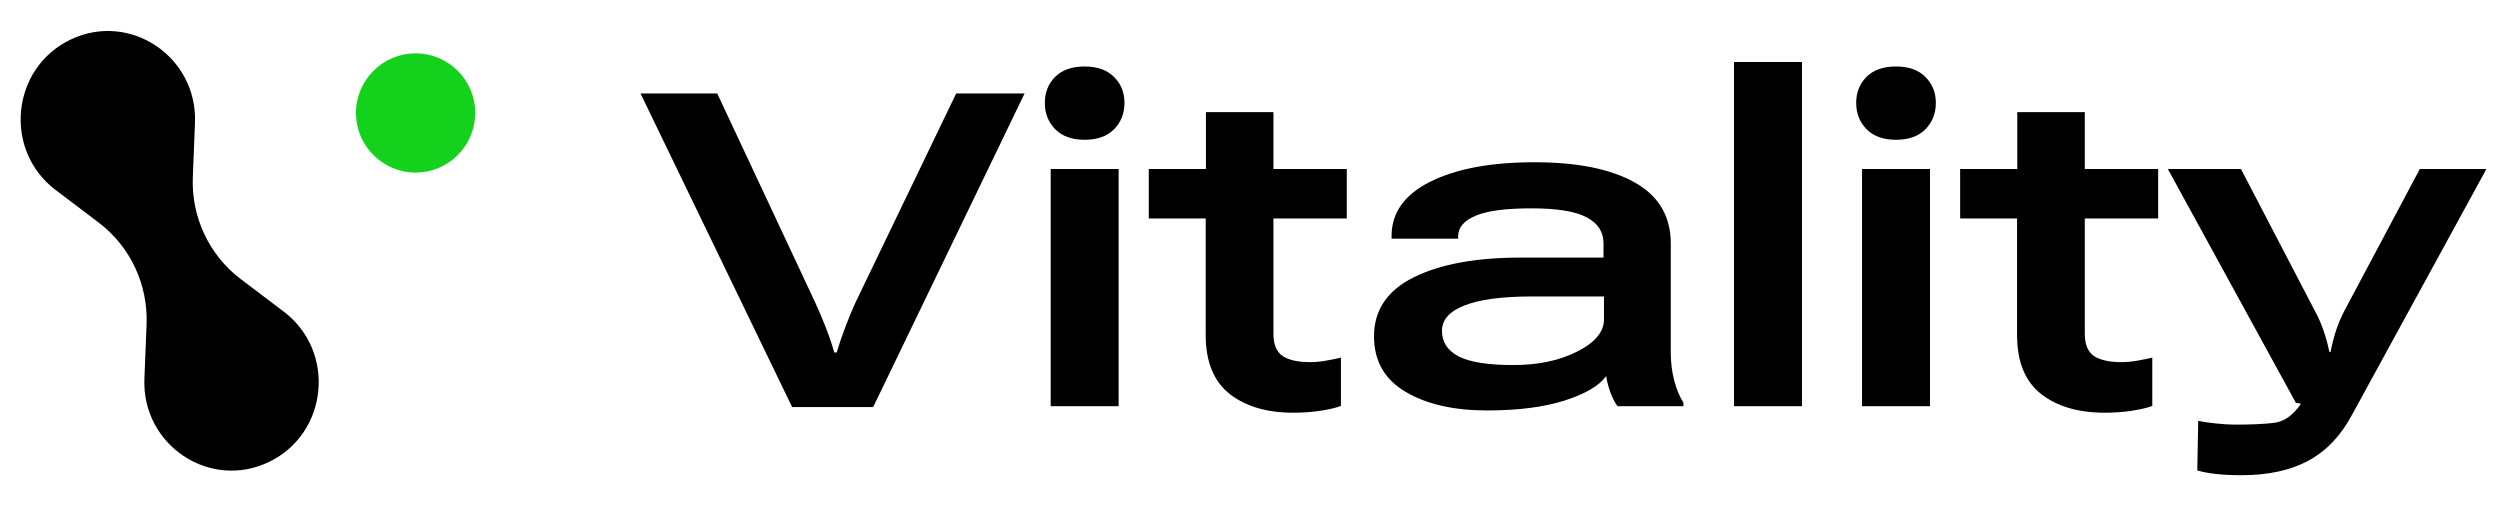
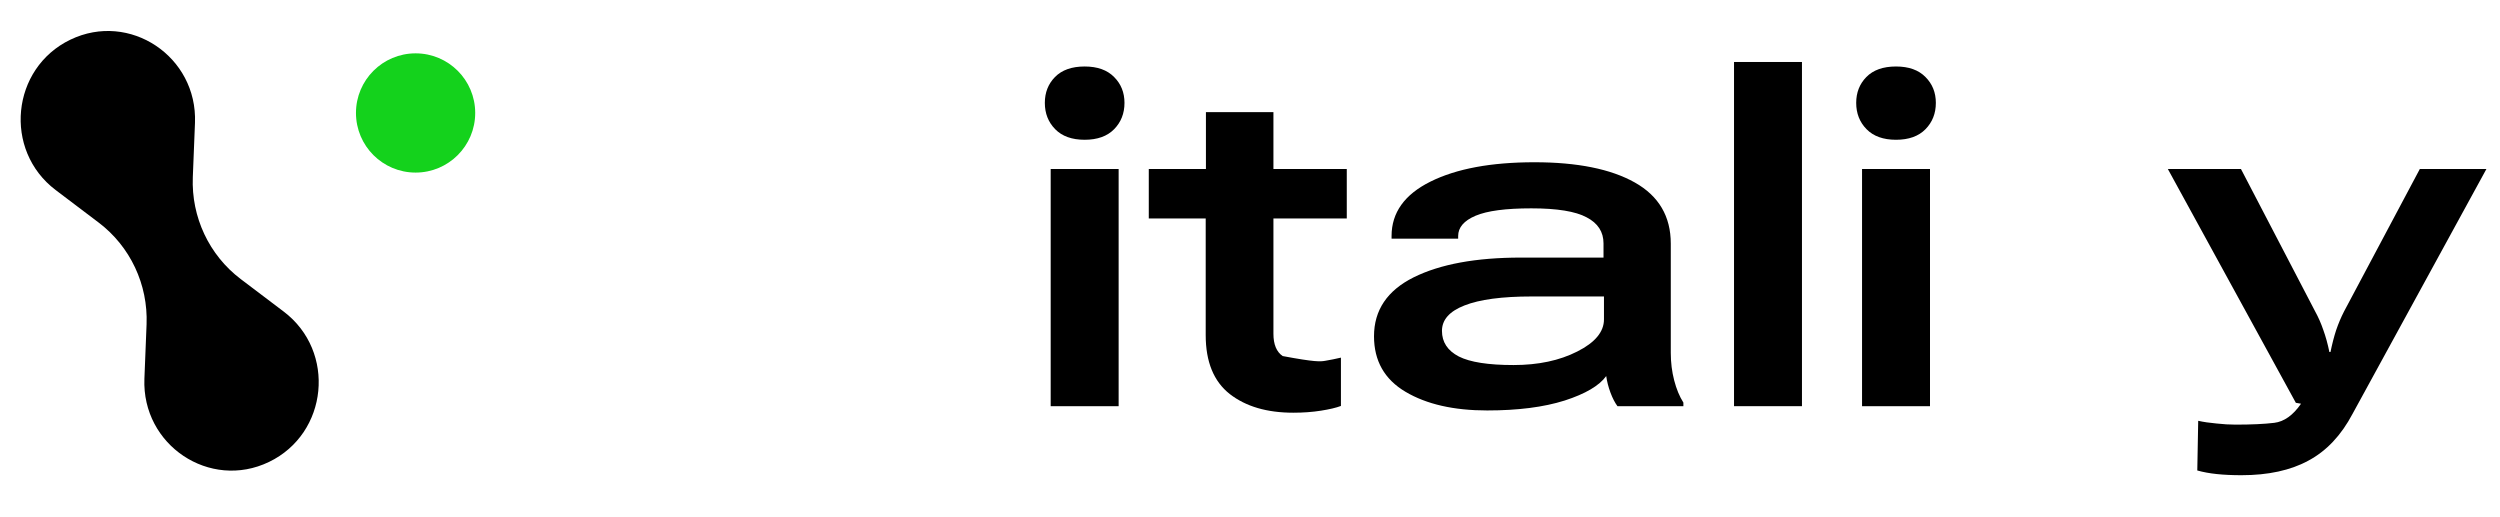
<svg xmlns="http://www.w3.org/2000/svg" width="121" height="25" viewBox="0 0 121 25" fill="none">
-   <path d="M31 4.523H34.714L39.462 14.654C39.614 14.98 39.778 15.365 39.952 15.807C40.126 16.25 40.268 16.667 40.377 17.059H40.496C40.612 16.667 40.754 16.25 40.921 15.807C41.095 15.358 41.255 14.973 41.4 14.654L46.279 4.523H49.59L42.261 19.703H38.34L31 4.523Z" fill="black" />
  <path d="M50.853 19.659V8.179H54.142V19.659H50.853ZM50.57 4.98C50.57 4.48 50.733 4.063 51.06 3.729C51.394 3.388 51.873 3.218 52.497 3.218C53.114 3.218 53.59 3.388 53.924 3.729C54.258 4.063 54.425 4.48 54.425 4.98C54.425 5.488 54.258 5.912 53.924 6.253C53.59 6.594 53.114 6.765 52.497 6.765C51.88 6.765 51.405 6.594 51.071 6.253C50.737 5.912 50.57 5.488 50.57 4.98Z" fill="black" />
-   <path d="M55.601 10.573V8.18H65.184V10.573H55.601ZM58.356 16.221V9.42L58.367 9.104V5.427H61.634V16.156C61.634 16.671 61.783 17.03 62.081 17.233C62.386 17.429 62.821 17.527 63.388 17.527C63.649 17.527 63.903 17.505 64.15 17.461C64.404 17.418 64.654 17.367 64.901 17.309V19.648C64.669 19.736 64.346 19.812 63.932 19.877C63.526 19.942 63.079 19.975 62.593 19.975C61.322 19.975 60.298 19.674 59.522 19.072C58.745 18.462 58.356 17.512 58.356 16.221Z" fill="black" />
+   <path d="M55.601 10.573V8.18H65.184V10.573H55.601ZM58.356 16.221V9.42L58.367 9.104V5.427H61.634V16.156C61.634 16.671 61.783 17.03 62.081 17.233C63.649 17.527 63.903 17.505 64.15 17.461C64.404 17.418 64.654 17.367 64.901 17.309V19.648C64.669 19.736 64.346 19.812 63.932 19.877C63.526 19.942 63.079 19.975 62.593 19.975C61.322 19.975 60.298 19.674 59.522 19.072C58.745 18.462 58.356 17.512 58.356 16.221Z" fill="black" />
  <path d="M66.502 16.275C66.502 15.013 67.141 14.063 68.419 13.424C69.704 12.786 71.435 12.467 73.613 12.467H77.61V11.781C77.61 11.223 77.338 10.802 76.793 10.519C76.256 10.229 75.363 10.084 74.114 10.084C72.88 10.084 71.98 10.203 71.414 10.443C70.855 10.682 70.575 11.009 70.575 11.422V11.553H67.352V11.422C67.352 10.29 67.98 9.413 69.236 8.789C70.492 8.165 72.169 7.853 74.267 7.853C76.343 7.853 77.962 8.179 79.124 8.832C80.285 9.485 80.866 10.472 80.866 11.792V17.08C80.866 17.545 80.921 17.987 81.03 18.408C81.139 18.829 81.287 19.188 81.476 19.485V19.659H78.285C78.162 19.492 78.049 19.275 77.948 19.006C77.846 18.731 77.777 18.462 77.741 18.201C77.407 18.666 76.735 19.061 75.726 19.387C74.717 19.706 73.468 19.866 71.98 19.866C70.361 19.866 69.043 19.565 68.027 18.963C67.01 18.361 66.502 17.465 66.502 16.275ZM69.791 16.014C69.791 16.558 70.063 16.972 70.608 17.255C71.152 17.53 72.034 17.668 73.254 17.668C74.452 17.668 75.479 17.45 76.336 17.015C77.2 16.58 77.632 16.061 77.632 15.459V14.349H74.136C72.699 14.349 71.613 14.494 70.88 14.784C70.154 15.067 69.791 15.477 69.791 16.014Z" fill="black" />
  <path d="M83.927 19.659V3H87.215V19.659H83.927Z" fill="black" />
  <path d="M90.123 19.659V8.179H93.412V19.659H90.123ZM89.84 4.98C89.84 4.48 90.003 4.063 90.33 3.729C90.664 3.388 91.143 3.218 91.767 3.218C92.385 3.218 92.86 3.388 93.194 3.729C93.528 4.063 93.695 4.48 93.695 4.98C93.695 5.488 93.528 5.912 93.194 6.253C92.86 6.594 92.385 6.765 91.767 6.765C91.15 6.765 90.675 6.594 90.341 6.253C90.007 5.912 89.84 5.488 89.84 4.98Z" fill="black" />
-   <path d="M94.871 10.573V8.18H104.455V10.573H94.871ZM97.626 16.221V9.42L97.637 9.104V5.427H100.904V16.156C100.904 16.671 101.053 17.03 101.351 17.233C101.656 17.429 102.091 17.527 102.658 17.527C102.919 17.527 103.173 17.505 103.42 17.461C103.674 17.418 103.925 17.367 104.171 17.309V19.648C103.939 19.736 103.616 19.812 103.202 19.877C102.796 19.942 102.349 19.975 101.863 19.975C100.592 19.975 99.569 19.674 98.792 19.072C98.015 18.462 97.626 17.512 97.626 16.221Z" fill="black" />
  <path d="M106.349 22.771L106.393 20.367C106.654 20.425 106.948 20.468 107.275 20.497C107.602 20.534 107.91 20.552 108.201 20.552C108.97 20.552 109.595 20.523 110.074 20.465C110.553 20.407 110.985 20.098 111.37 19.54L111.119 19.496L104.923 8.179H108.462L112.056 15.078C112.208 15.354 112.339 15.651 112.448 15.97C112.564 16.29 112.662 16.645 112.742 17.037H112.796C112.876 16.645 112.967 16.293 113.069 15.981C113.178 15.662 113.305 15.361 113.45 15.078L117.12 8.179H120.343L113.864 20.029C113.312 21.074 112.6 21.828 111.729 22.293C110.865 22.764 109.783 23 108.484 23C108.048 23 107.653 22.982 107.297 22.945C106.948 22.909 106.633 22.851 106.349 22.771Z" fill="black" />
  <path d="M20.115 8.353C21.708 8.353 23 7.061 23 5.467C23 3.874 21.708 2.582 20.115 2.582C18.521 2.582 17.229 3.874 17.229 5.467C17.229 7.061 18.521 8.353 20.115 8.353Z" fill="#14D21C" />
  <path d="M4.776 10.773C6.304 11.929 7.171 13.772 7.094 15.701L6.989 18.331C6.862 21.542 10.152 23.739 13.02 22.358C15.887 20.977 16.276 17.006 13.733 15.082L11.65 13.506C10.123 12.35 9.255 10.507 9.332 8.578L9.437 5.948C9.564 2.737 6.274 0.539 3.407 1.92C0.539 3.302 0.15 7.272 2.693 9.197L4.776 10.773Z" fill="black" />
</svg>